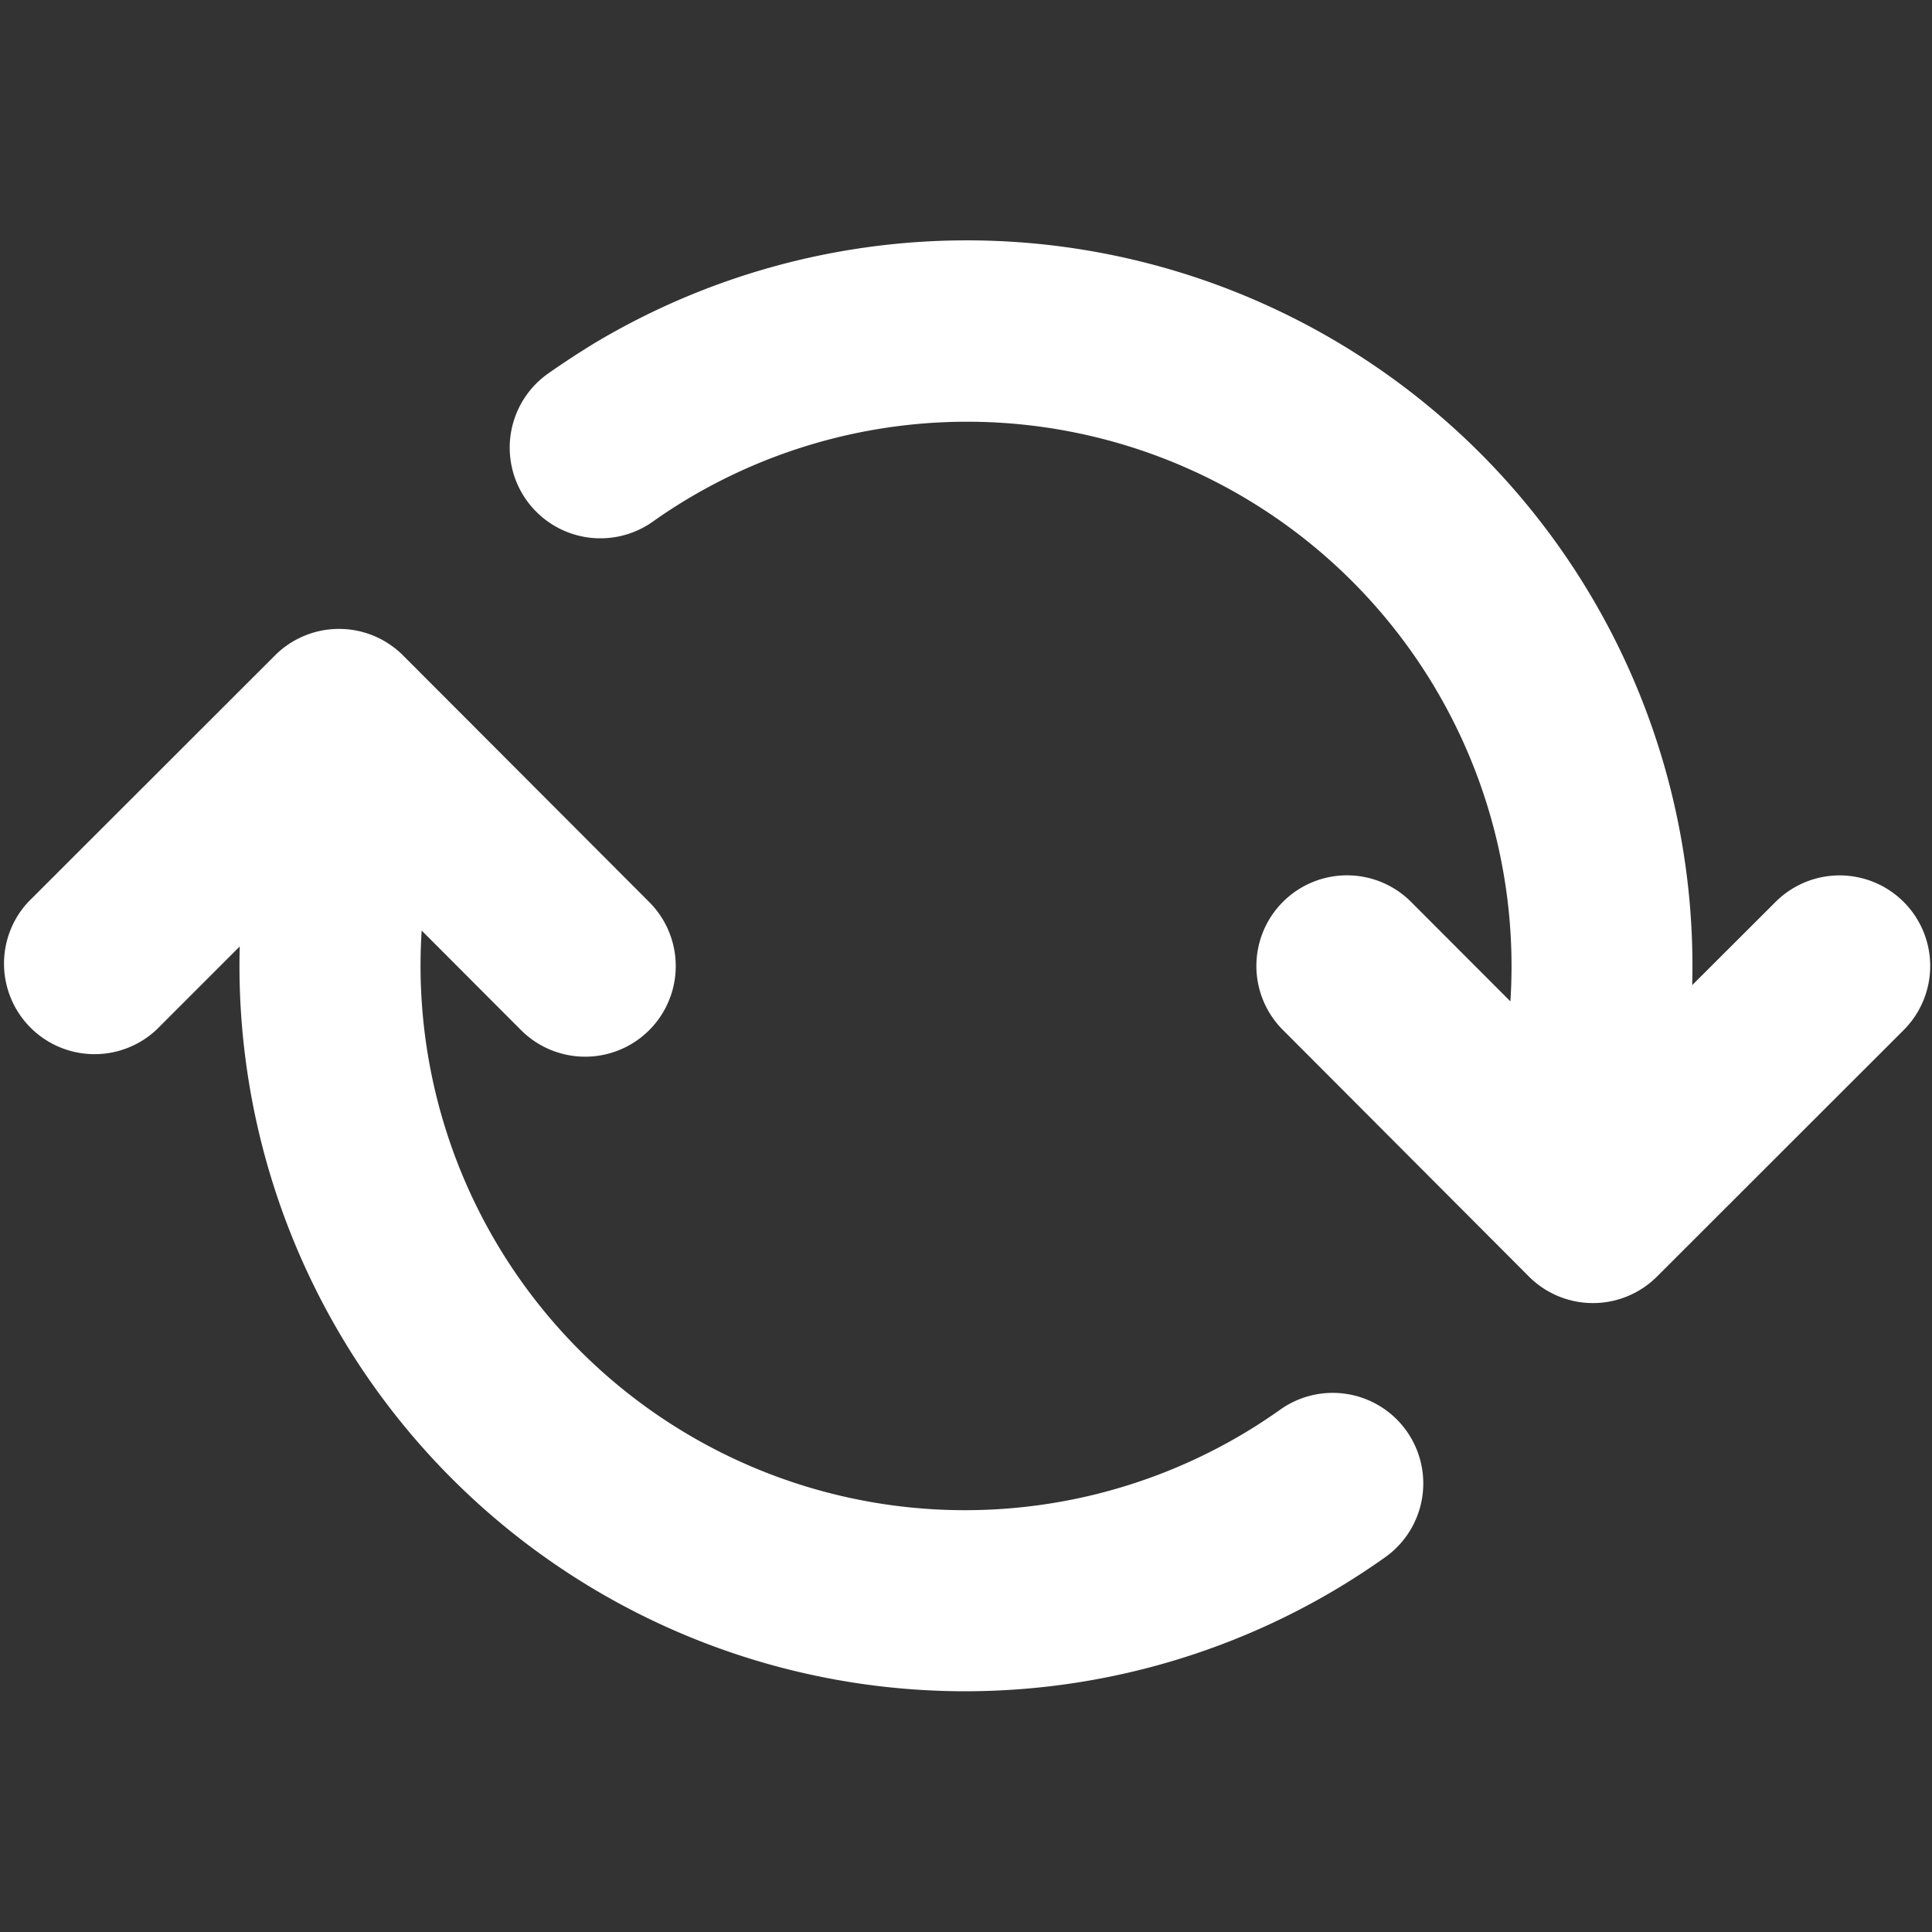
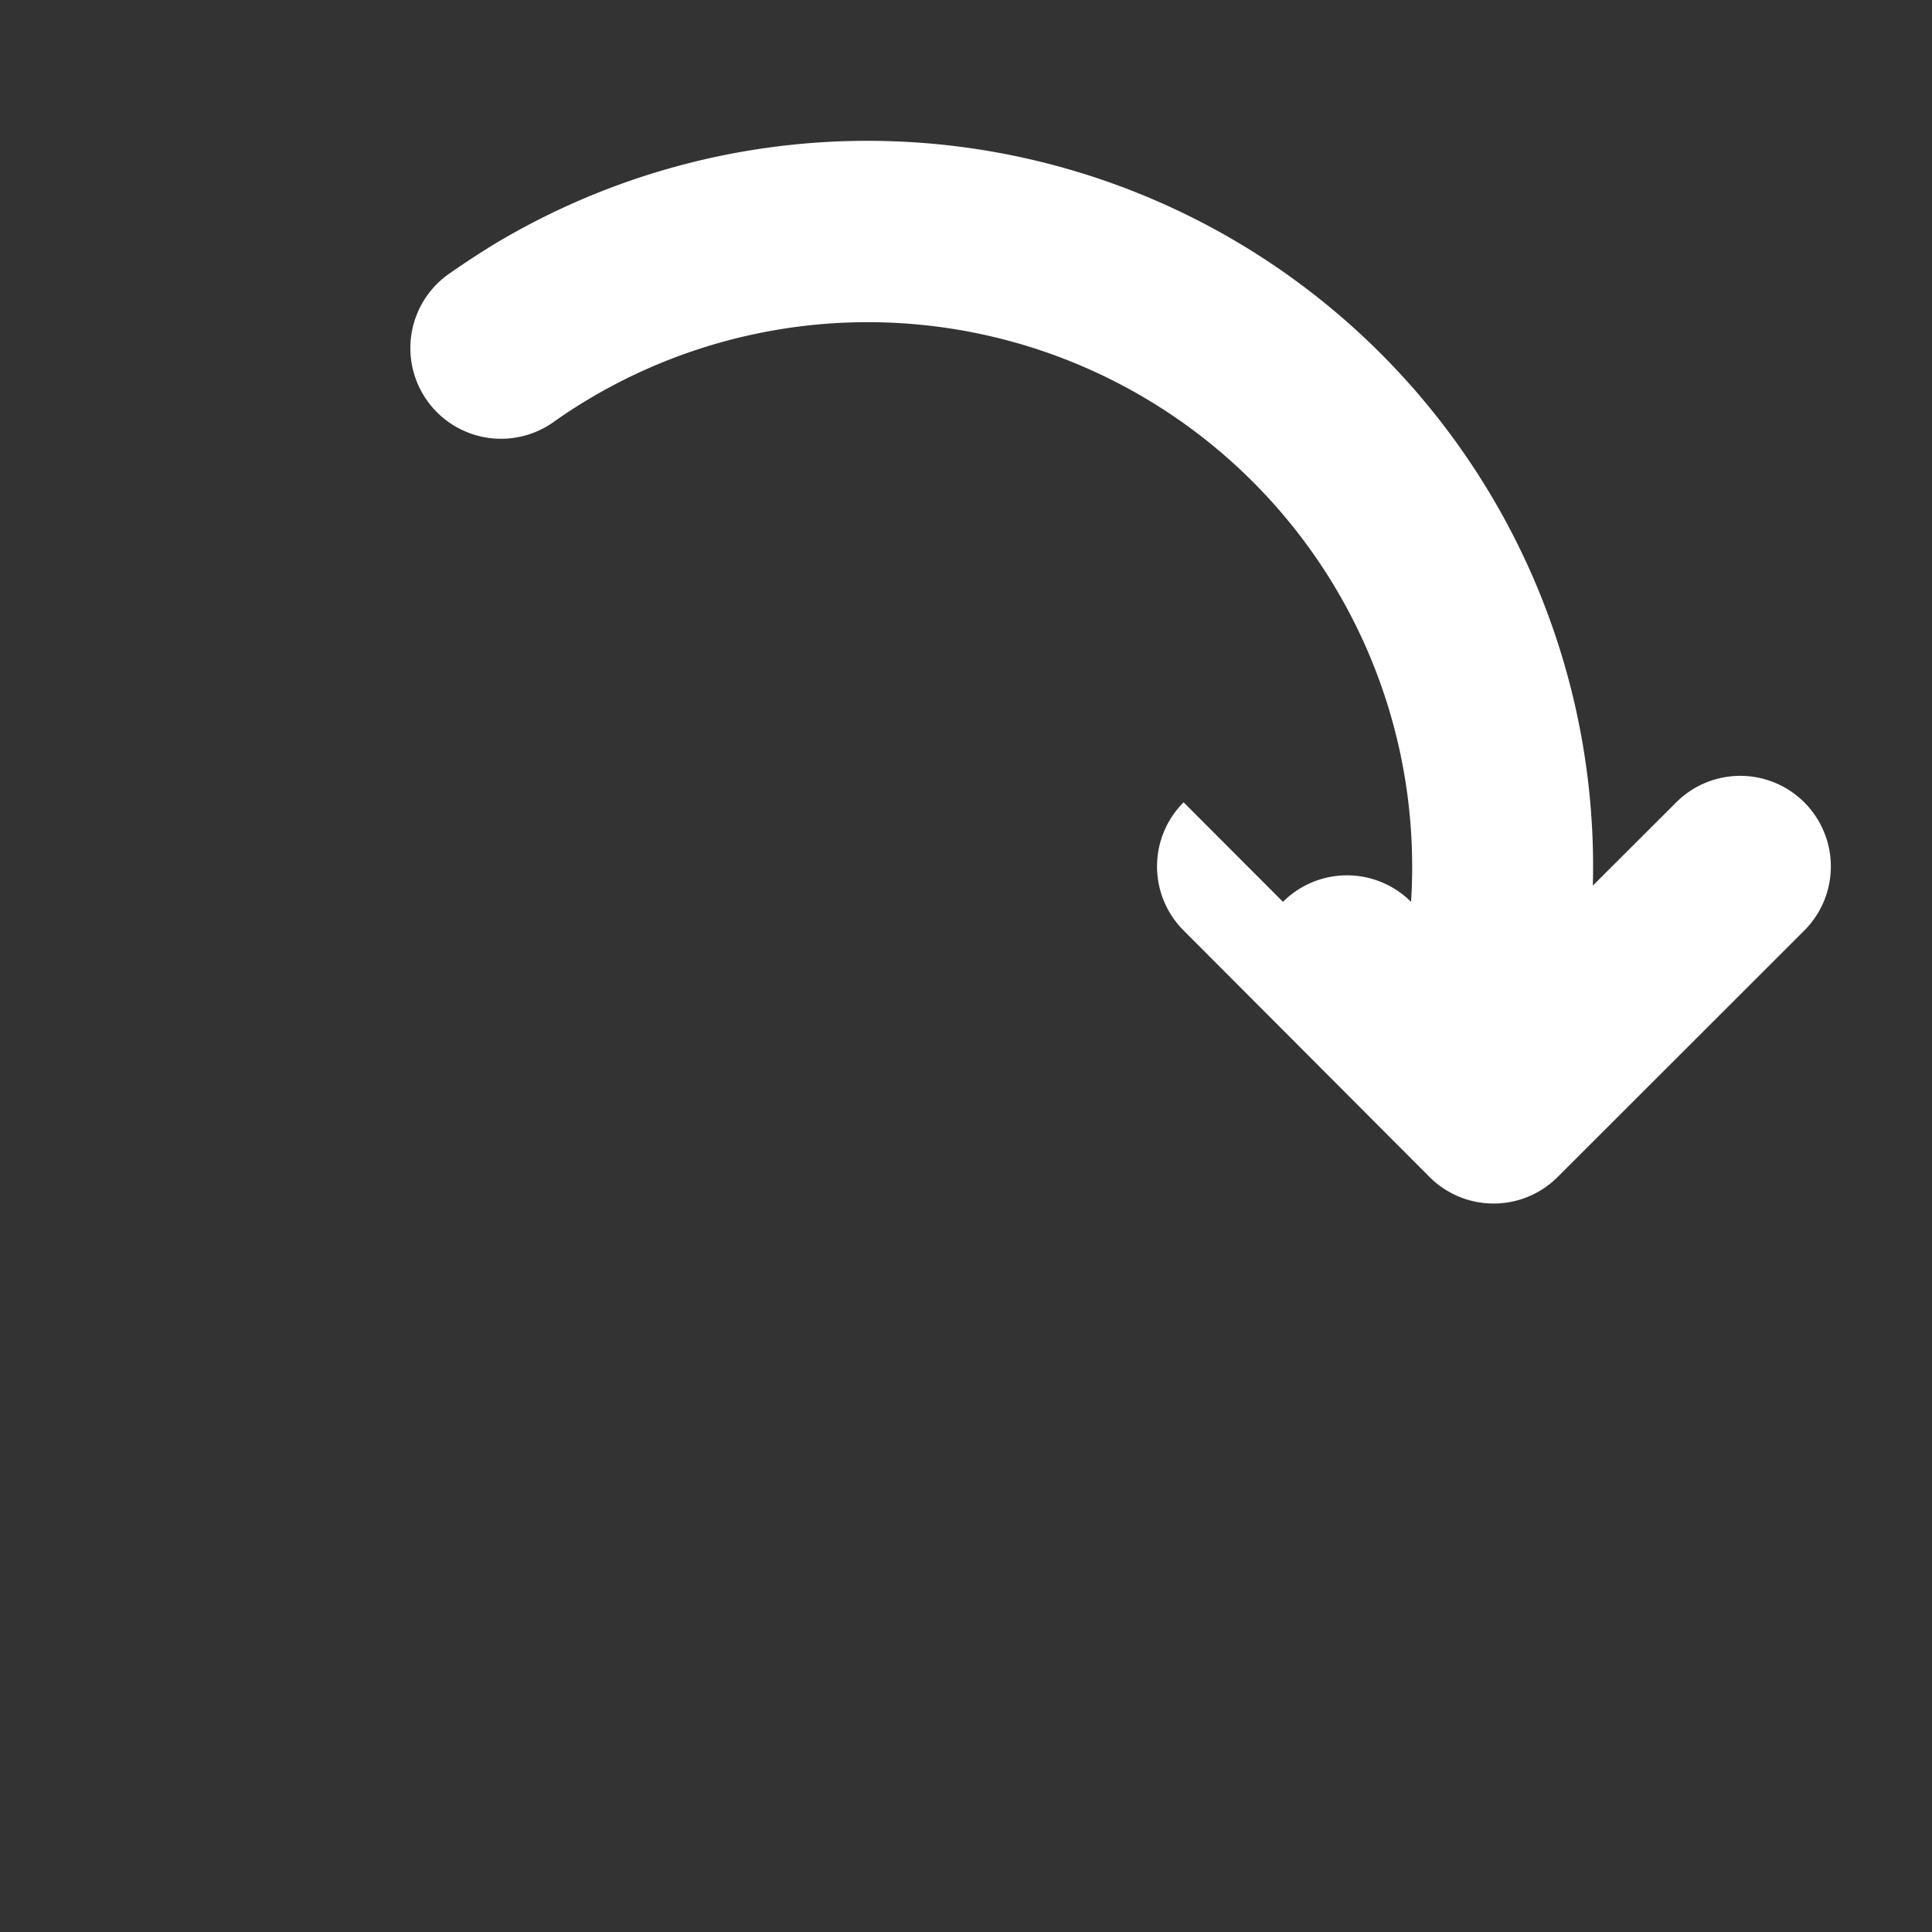
<svg xmlns="http://www.w3.org/2000/svg" height="512" viewBox="0 0 512 512" width="512">
  <rect x="0" y="0" width="512" height="512" fill="#333333" stroke="none" />
  <style type="text/css">.st0{fill:#ffffff;}</style>
  <g id="ARROW_48" data-name="ARROW 48">
-     <path class="st0" d="m340 239a24 24 0 0 1 33.94 0l26.33 26.38a144.29 144.29 0 0 0 -218.1-133.13c-3.12 1.87-6.21 3.88-9.18 6a24 24 0 1 1 -27.75-39.25c4-2.8 8.07-5.47 12.21-8a192.3 192.3 0 0 1 291 170.07l22.11-22.07a24 24 0 1 1 33.91 34l-65.35 65.3a24 24 0 0 1 -33.94 0l-65.25-65.4a24 24 0 0 1 .07-33.9z" />
-     <path class="st0" d="m72.87 173.7a24 24 0 0 1 33.95 0l65.25 65.37a24 24 0 0 1 -34 33.91l-26.32-26.37a144.29 144.29 0 0 0 218.1 133.12c3.15-1.89 6.28-3.93 9.28-6.06a24 24 0 1 1 27.74 39.17c-4 2.83-8.15 5.54-12.34 8.06a192.3 192.3 0 0 1 -291-170.08l-22.11 22.11a24 24 0 0 1 -33.91-33.93z" />
+     <path class="st0" d="m340 239a24 24 0 0 1 33.94 0a144.29 144.29 0 0 0 -218.1-133.13c-3.12 1.87-6.21 3.88-9.18 6a24 24 0 1 1 -27.75-39.25c4-2.8 8.07-5.47 12.21-8a192.3 192.3 0 0 1 291 170.07l22.11-22.07a24 24 0 1 1 33.91 34l-65.35 65.3a24 24 0 0 1 -33.94 0l-65.25-65.4a24 24 0 0 1 .07-33.9z" />
  </g>
</svg>